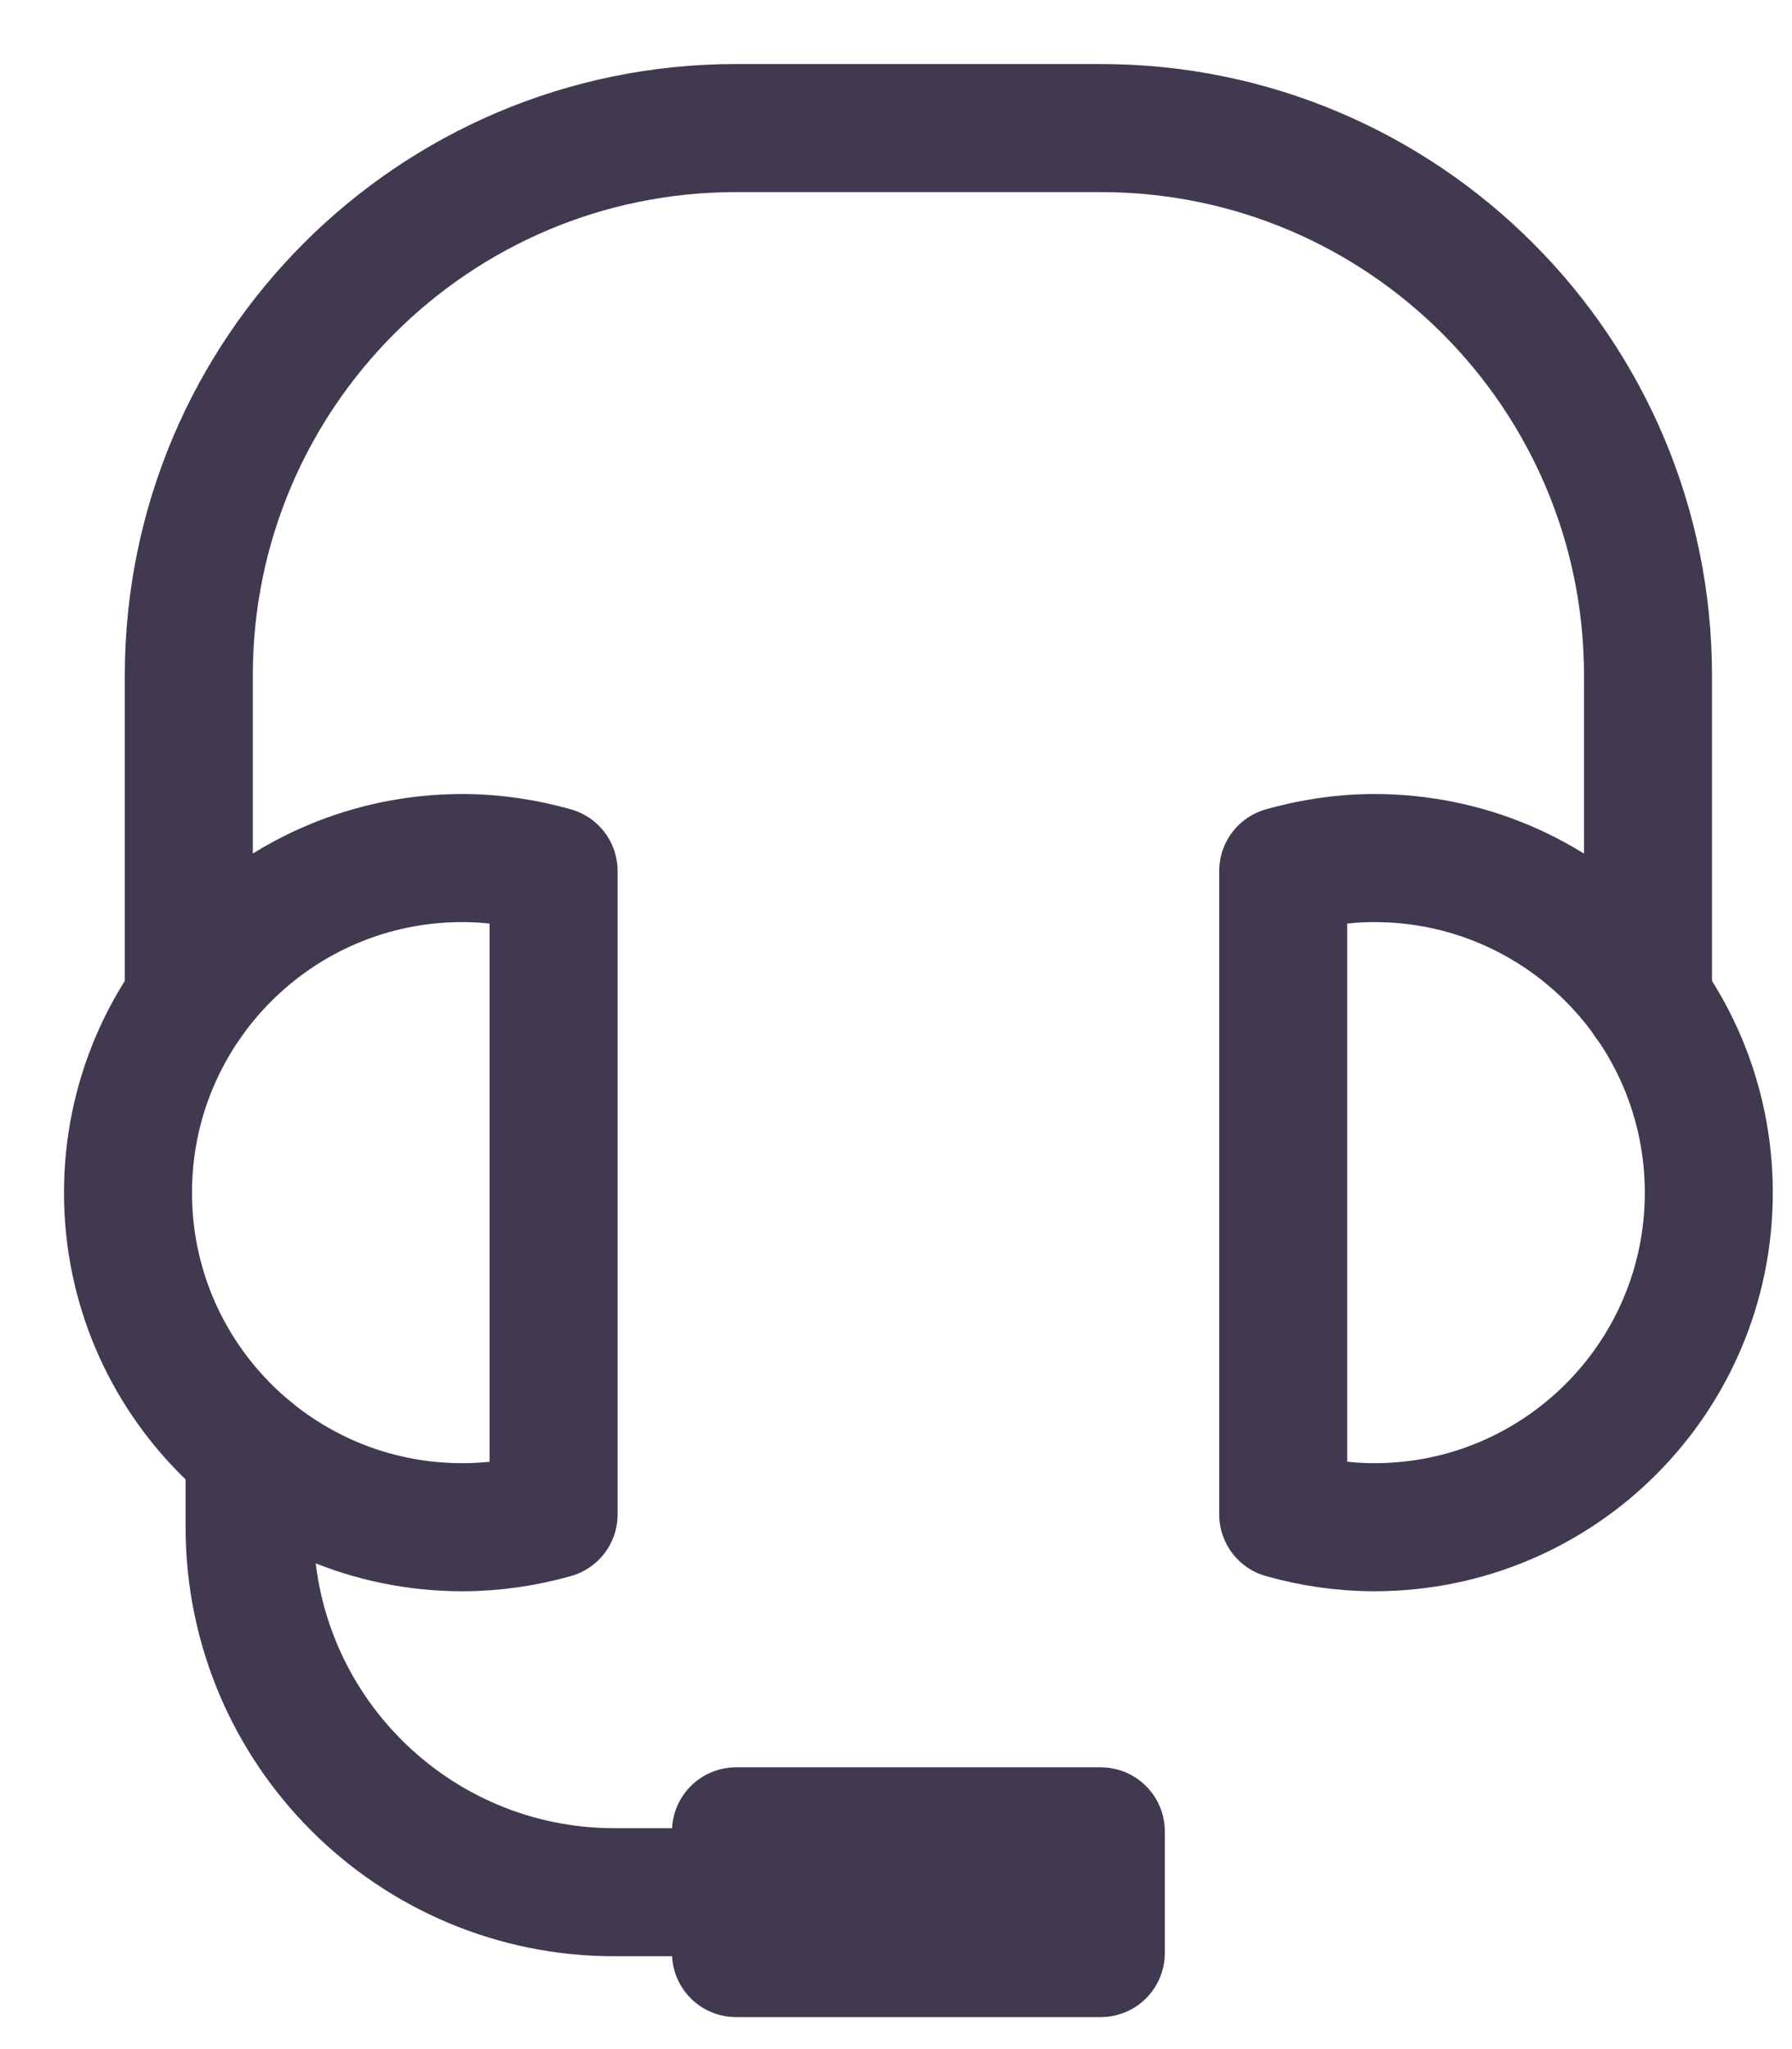
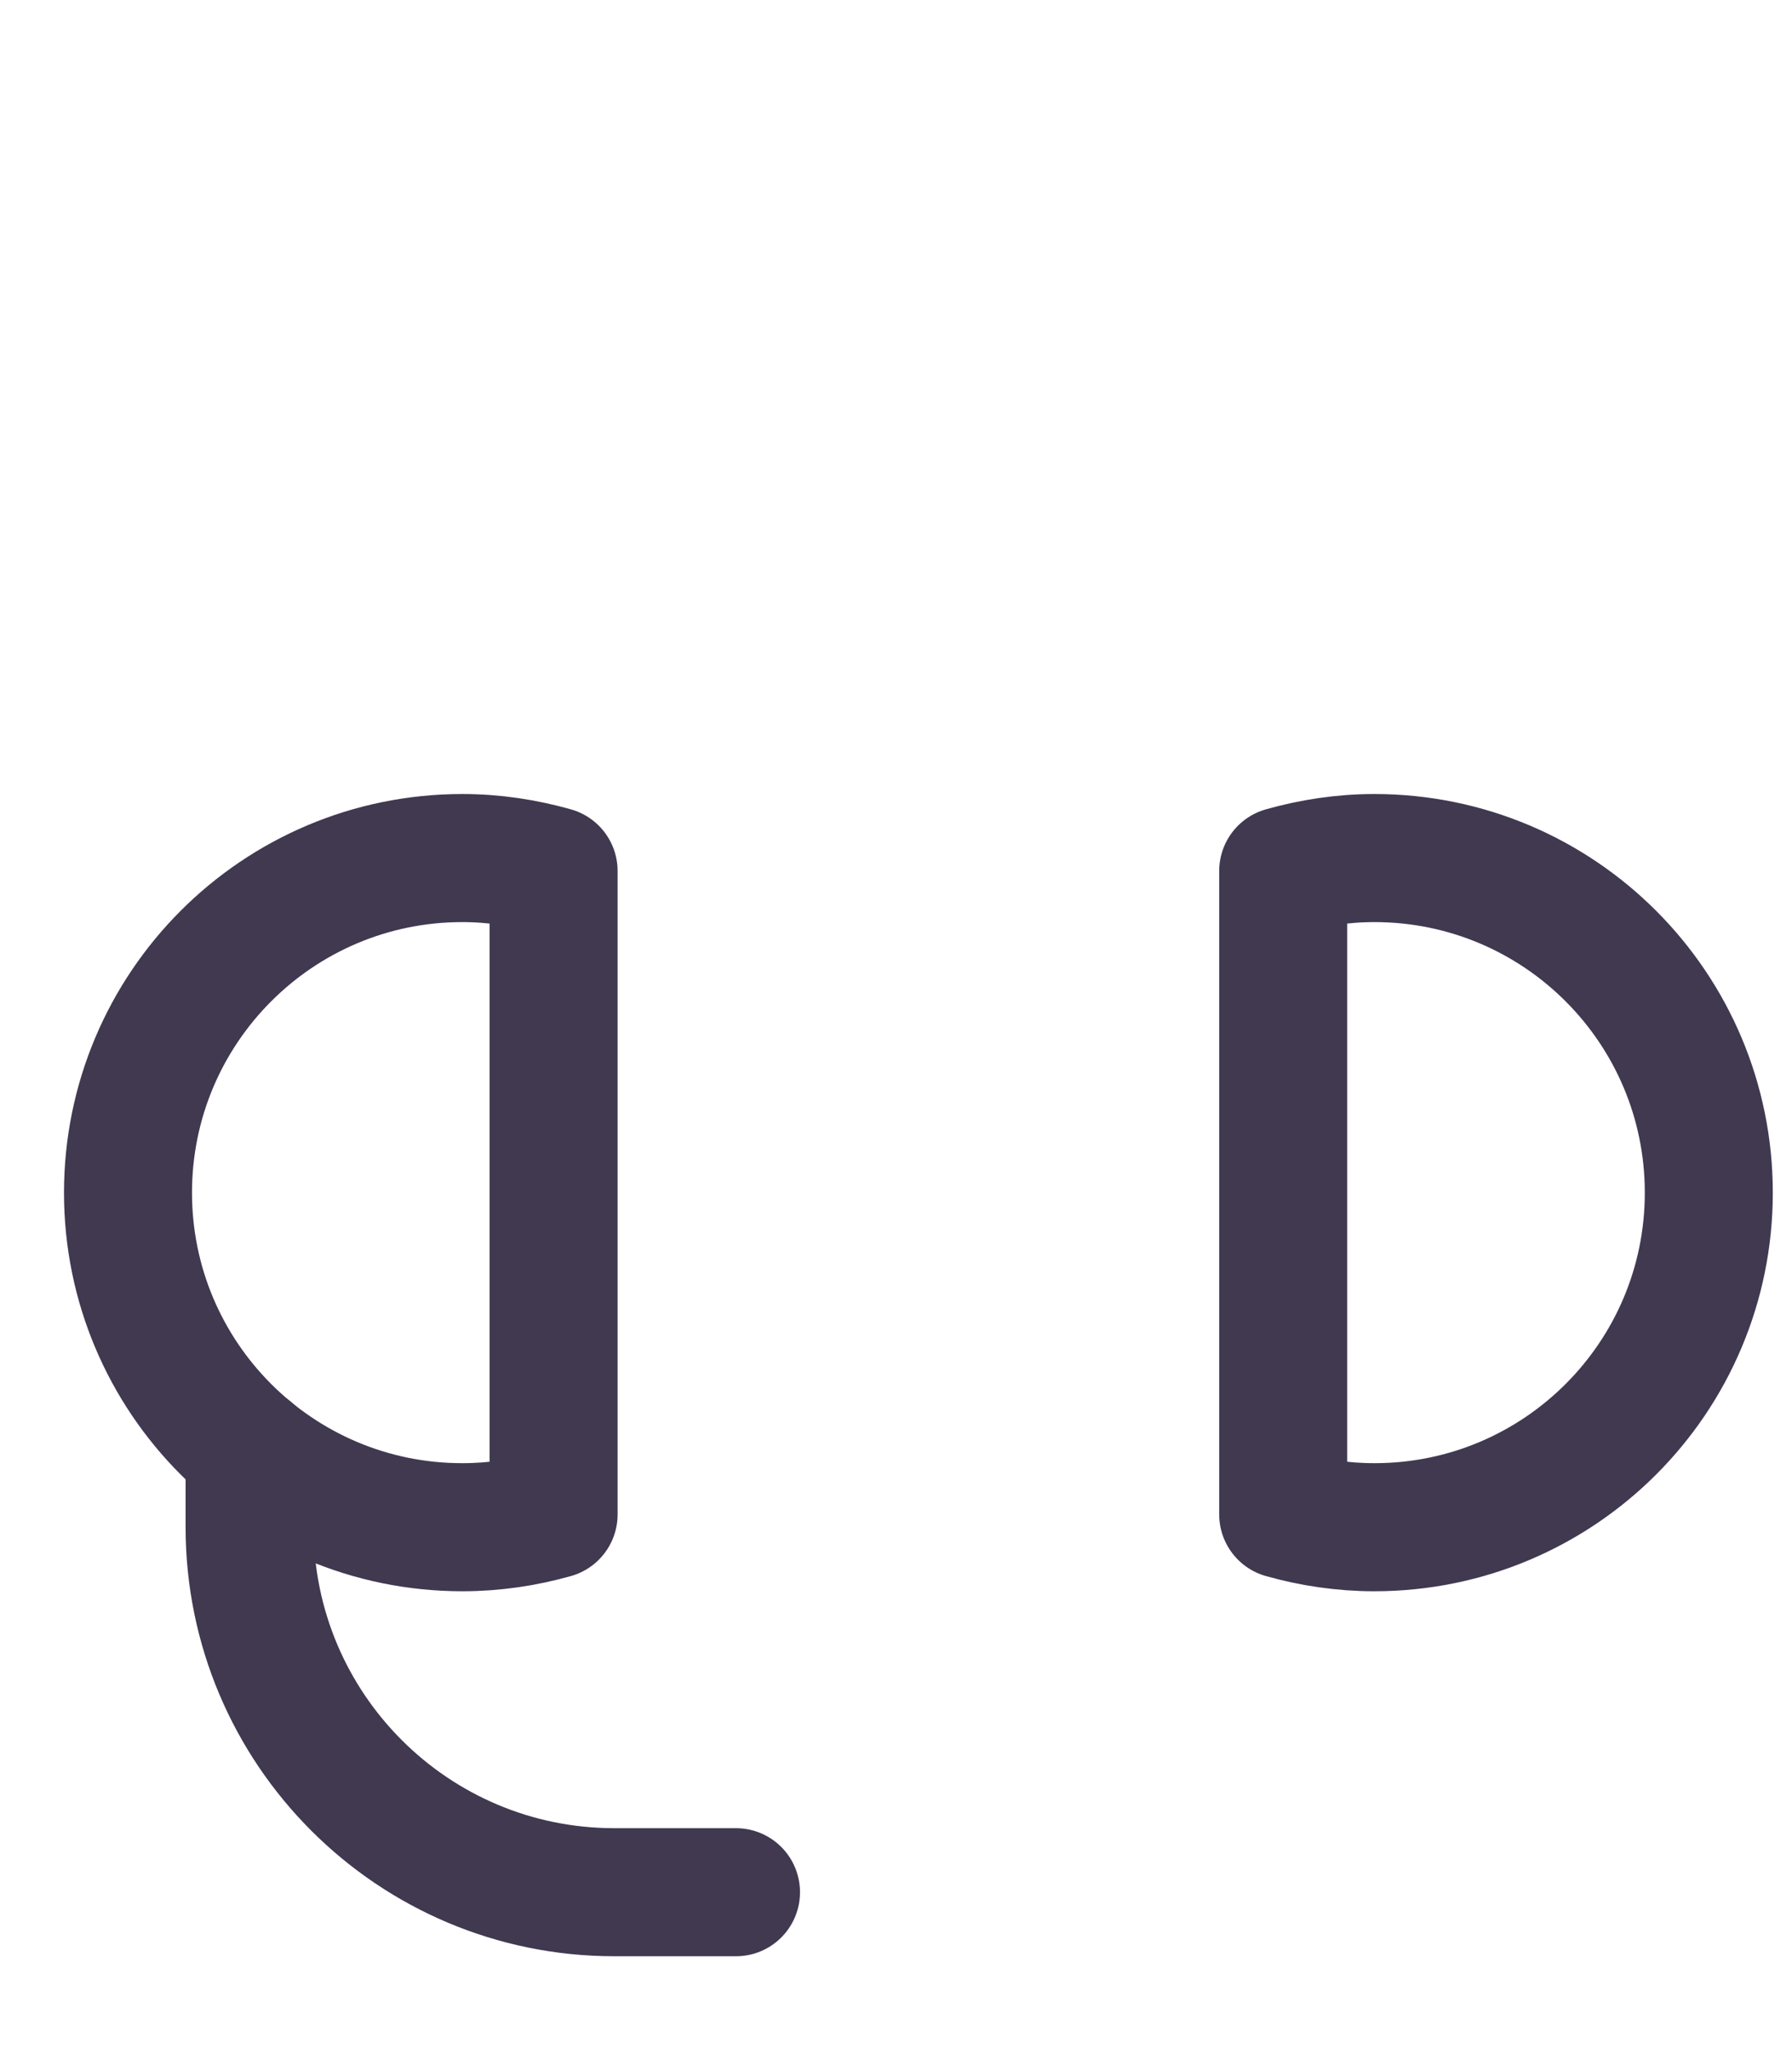
<svg xmlns="http://www.w3.org/2000/svg" width="14" height="16" viewBox="0 0 14 16" fill="none">
  <g id="Group">
    <path id="Vector" d="M1.95 11.328V11.925C1.95 13.499 3.226 14.775 4.8 14.775H5.75" stroke="#403950" stroke-linecap="round" stroke-linejoin="round" />
-     <path id="Vector_2" d="M1.475 7.81V5.275C1.475 2.914 3.389 1 5.75 1H8.6C10.961 1 12.875 2.914 12.875 5.275V7.813" stroke="#403950" stroke-linecap="round" stroke-linejoin="round" />
    <path id="Vector_3" d="M4.325 6.801C4.098 6.737 3.86 6.7 3.612 6.7C2.169 6.7 1 7.87 1 9.313C1 10.756 2.169 11.925 3.612 11.925C3.86 11.925 4.098 11.889 4.325 11.825V6.801Z" stroke="#403950" stroke-linecap="round" stroke-linejoin="round" />
    <path id="Vector_4" d="M10.025 11.825C10.252 11.889 10.49 11.925 10.737 11.925C12.181 11.925 13.35 10.756 13.35 9.313C13.35 7.87 12.181 6.7 10.737 6.7C10.49 6.7 10.252 6.737 10.025 6.801V11.825Z" stroke="#403950" stroke-linecap="round" stroke-linejoin="round" />
-     <path id="Vector_5" d="M8.6 14.3H5.75V15.25H8.6V14.3Z" stroke="#403950" stroke-linecap="round" stroke-linejoin="round" />
  </g>
</svg>